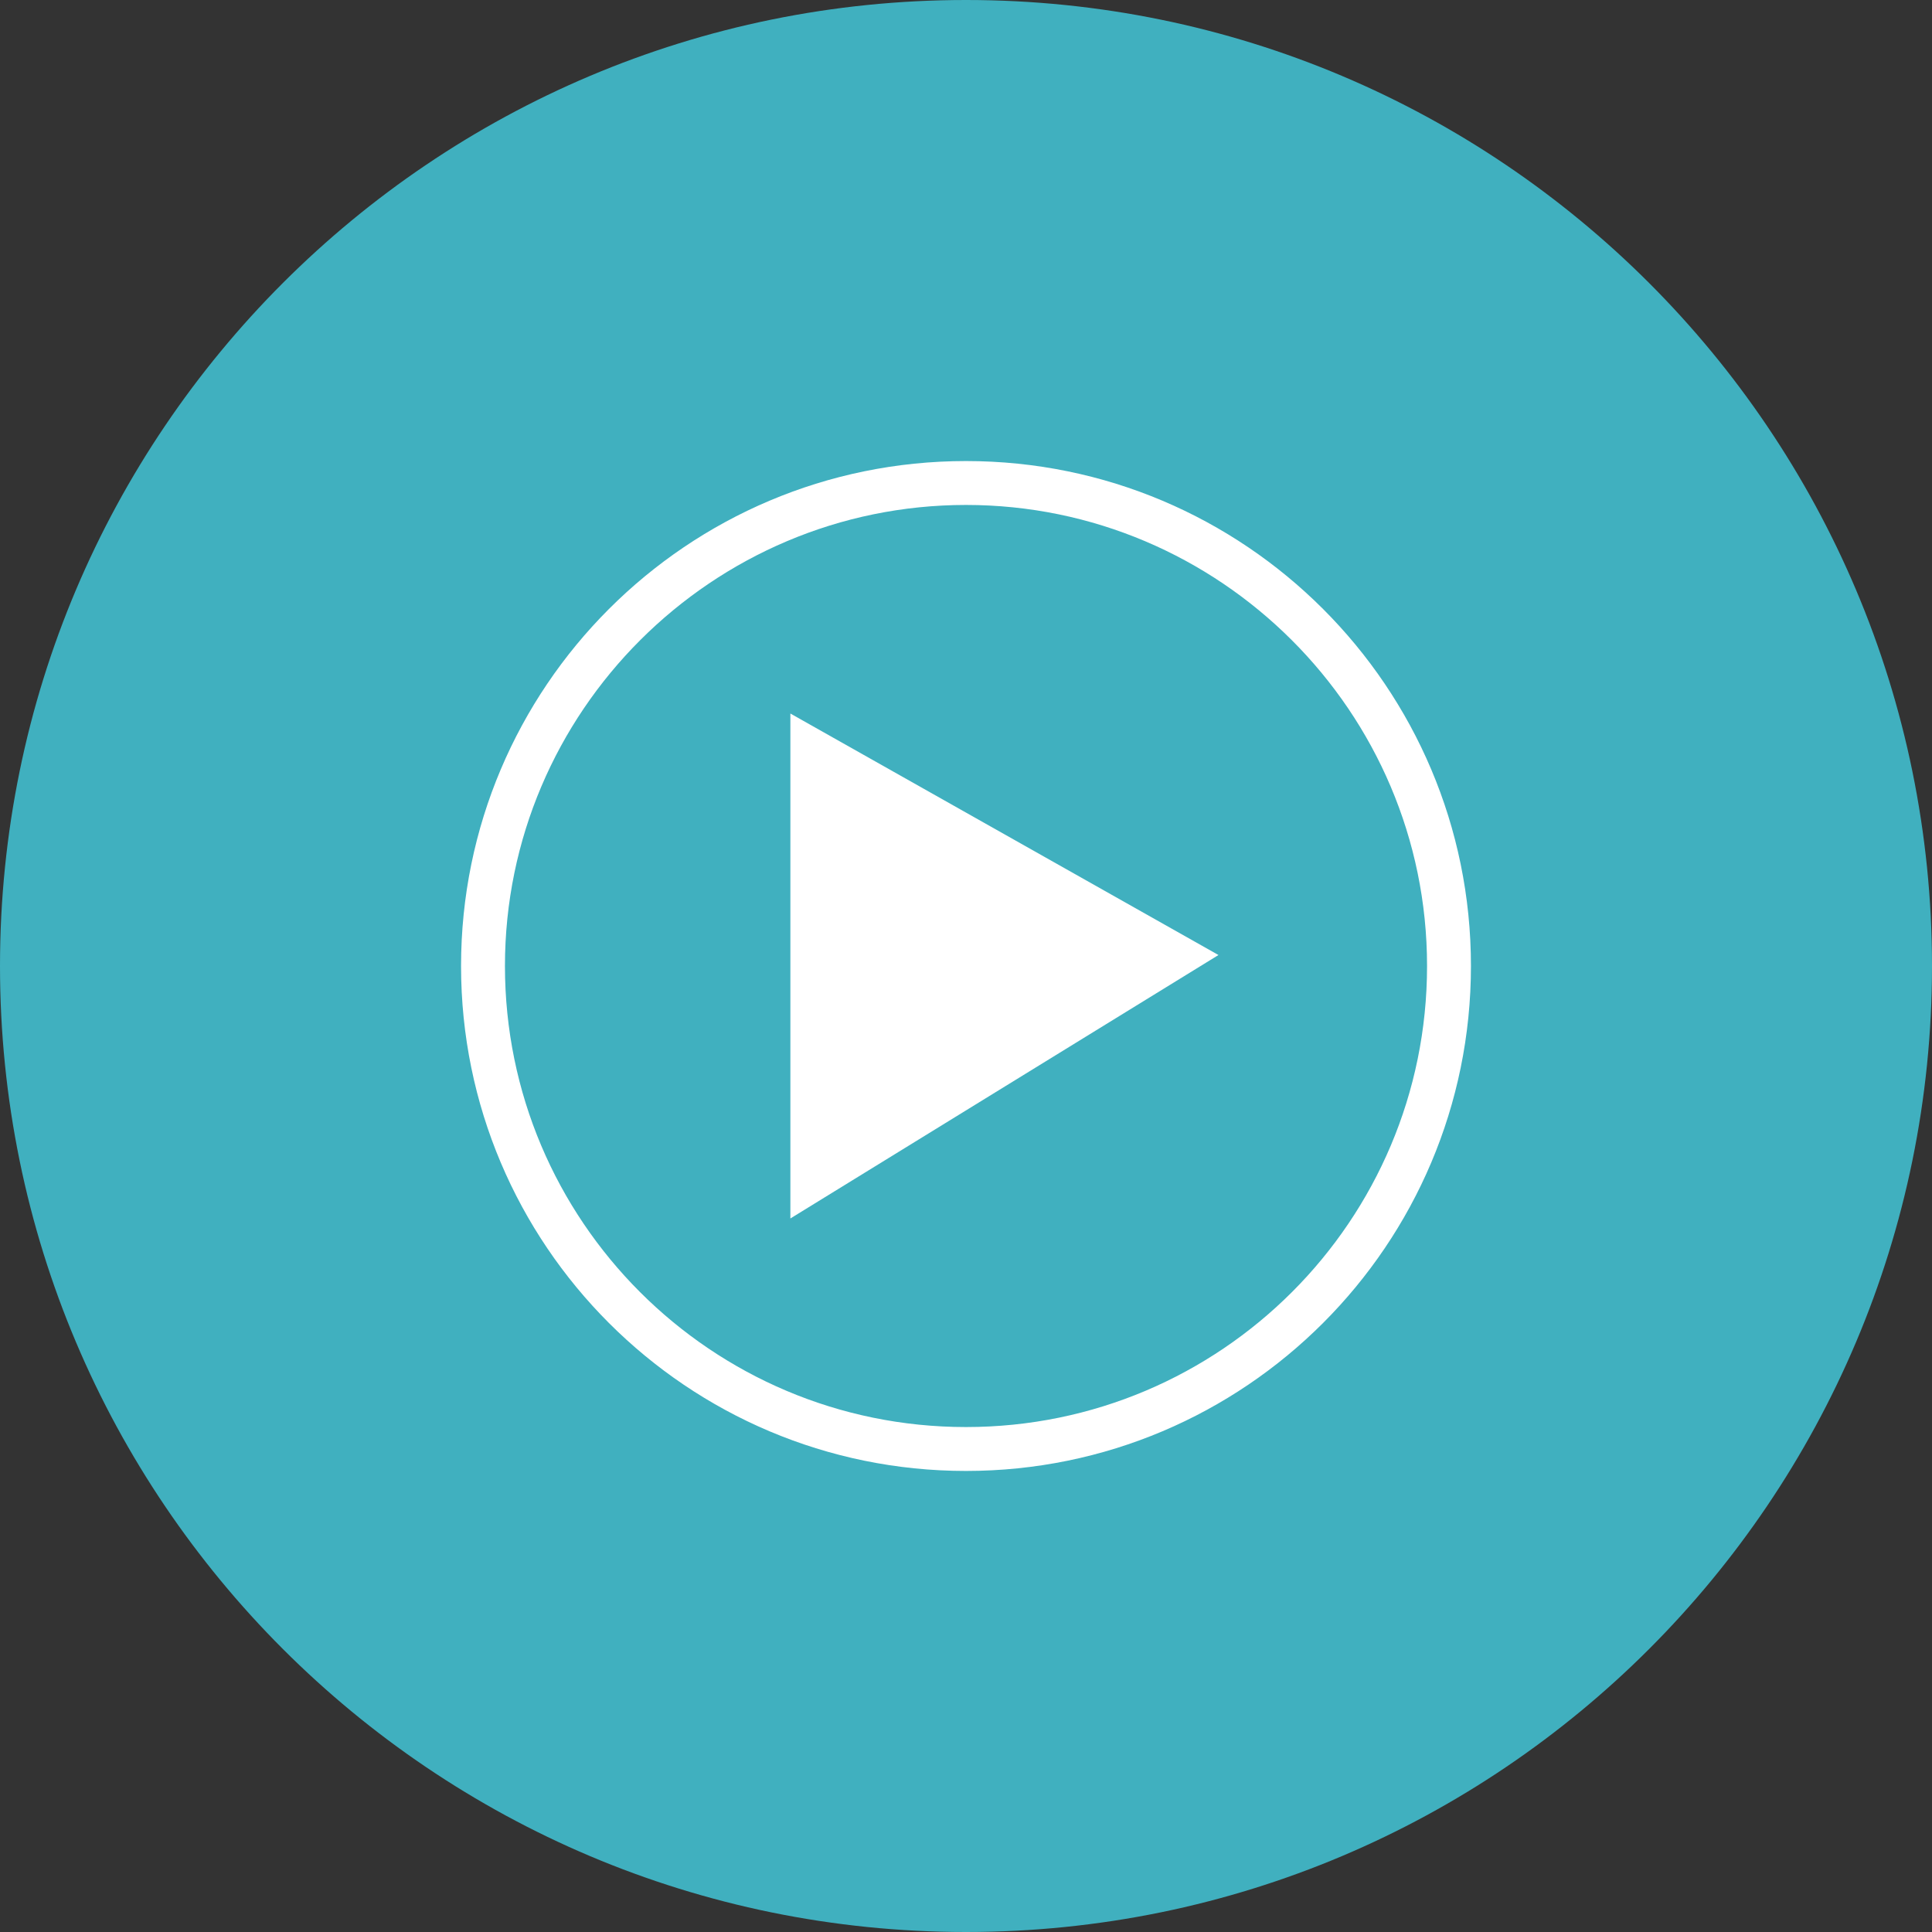
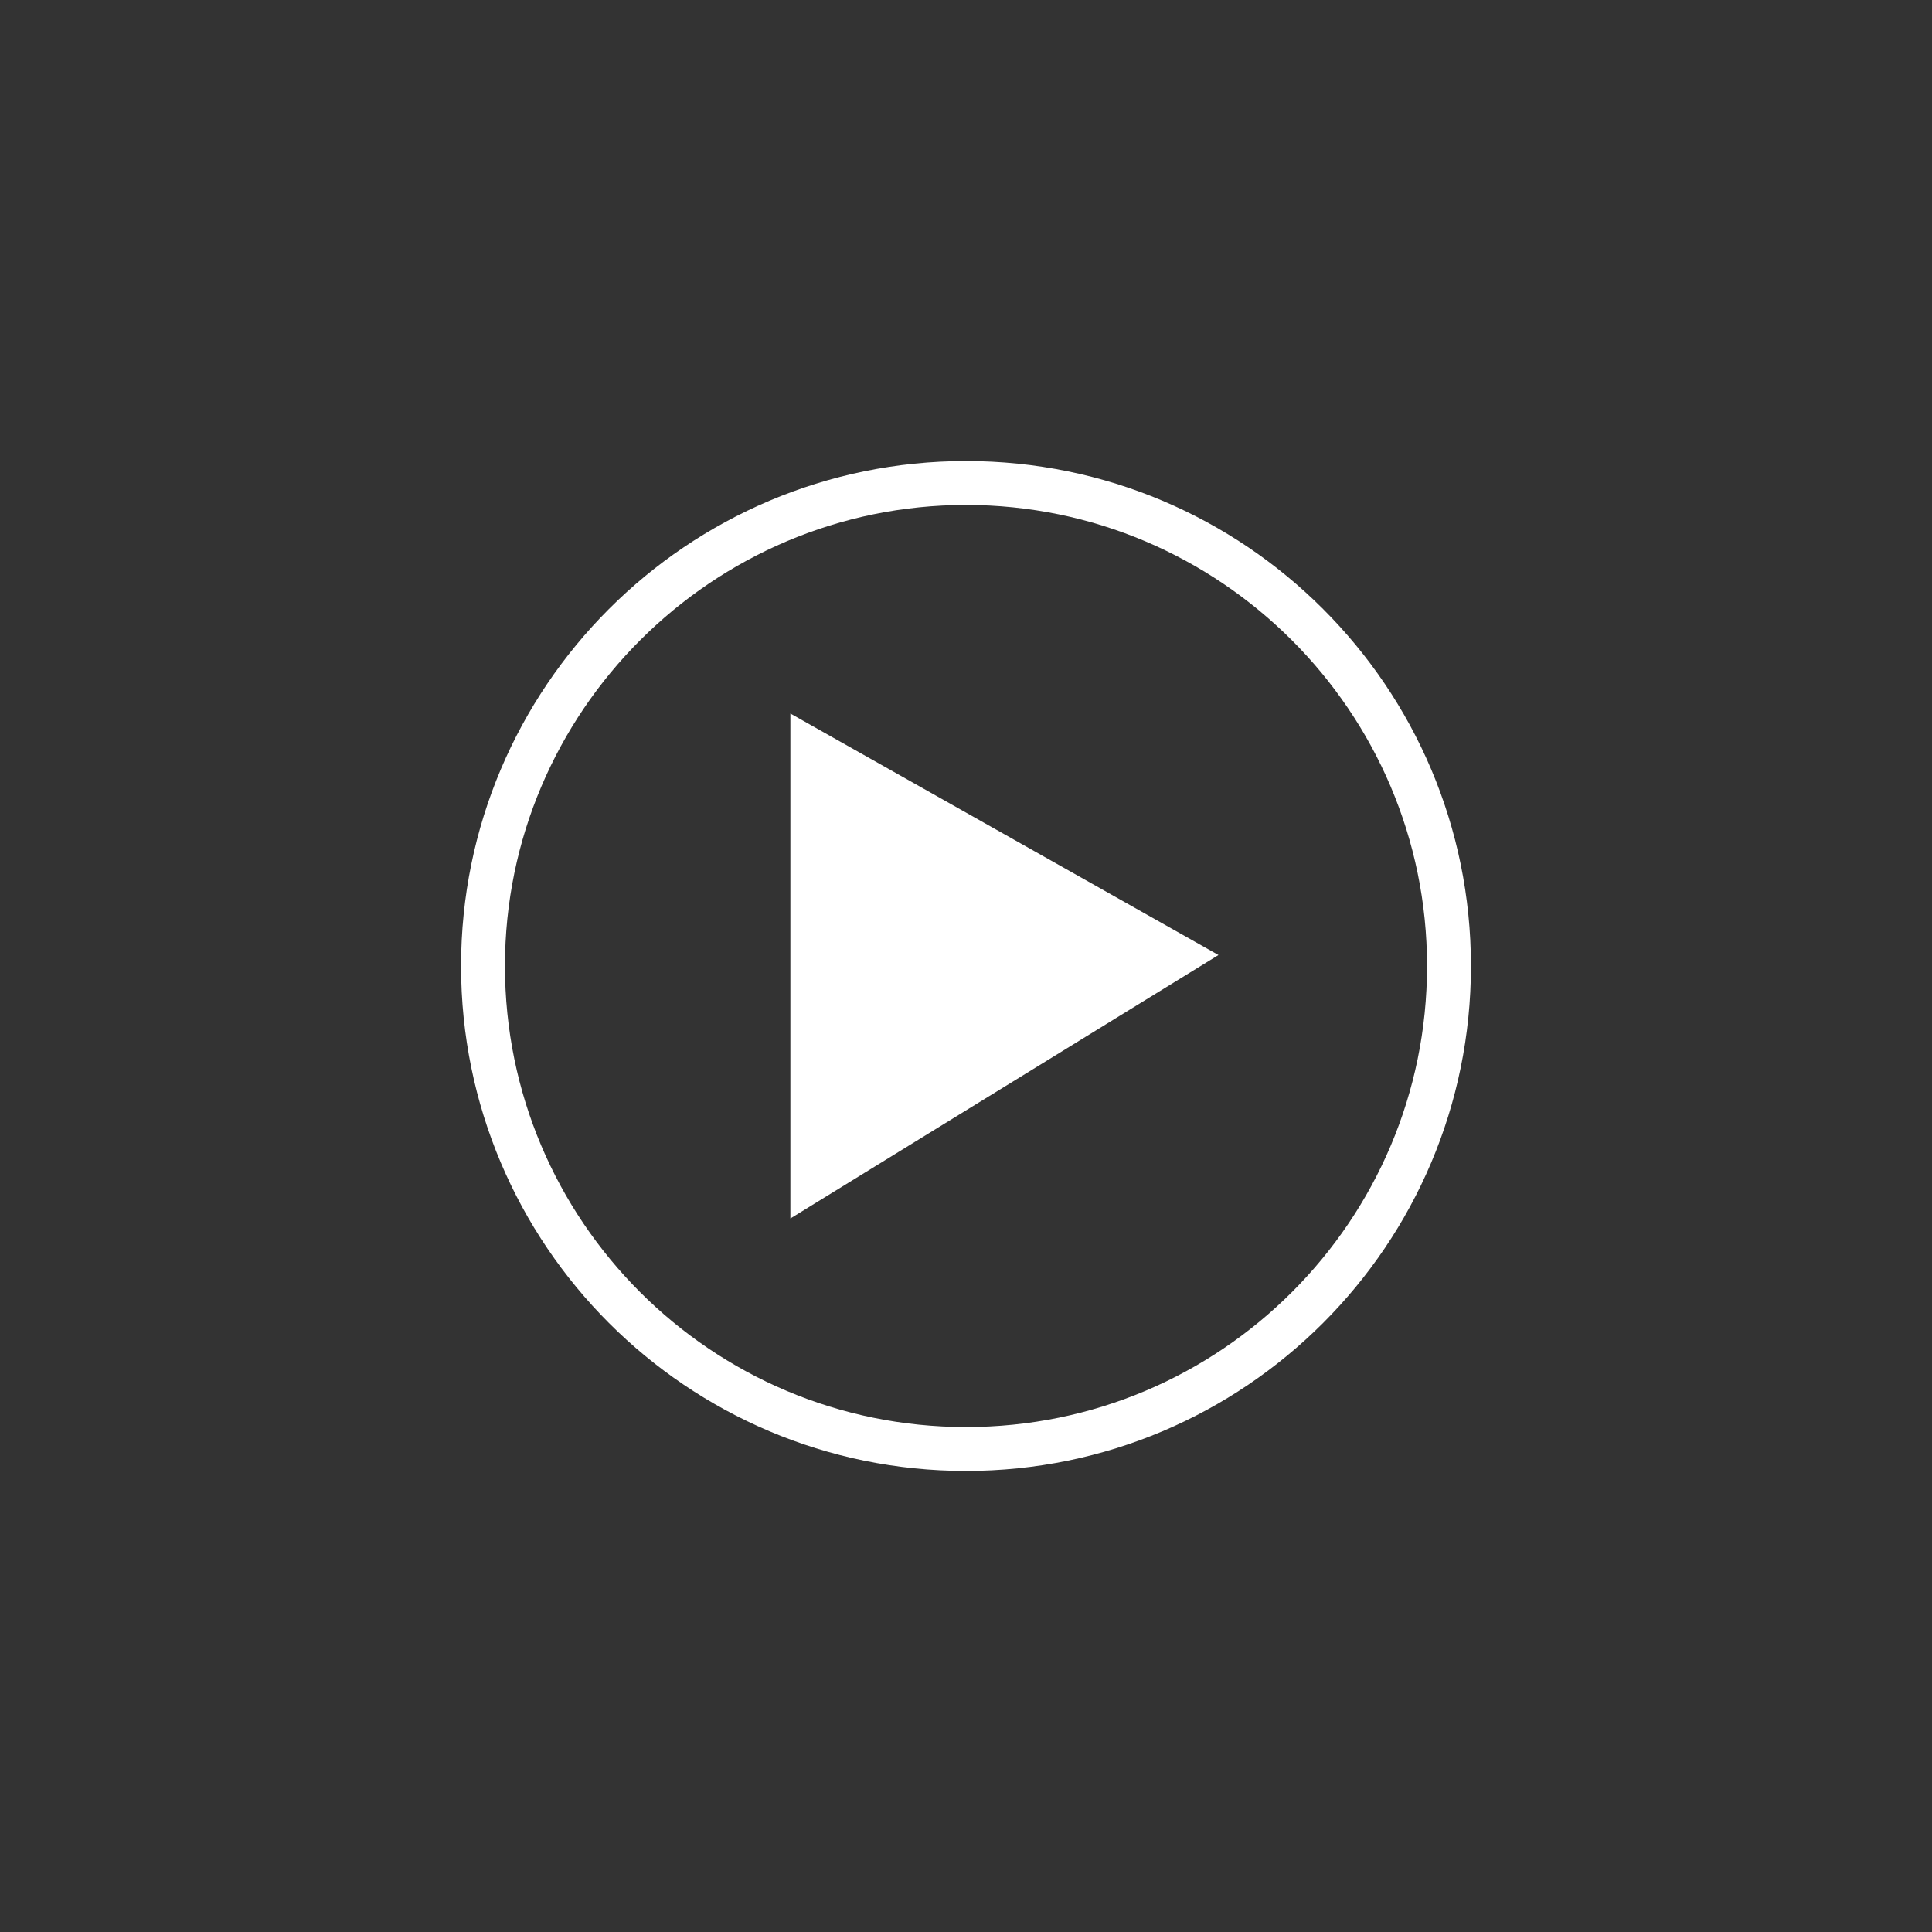
<svg xmlns="http://www.w3.org/2000/svg" width="72" height="72" viewBox="0 0 72 72" fill="none">
  <rect x="0" y="0" width="72" height="72" fill="#333333" stroke="none" />
-   <path d="M36 72C55.882 72 72 55.882 72 36C72 16.118 55.882 0 36 0C16.118 0 0 16.118 0 36C0 55.882 16.118 72 36 72Z" fill="#40B0BF" />
  <path d="M36 18.818C45.45 18.818 53.182 26.509 53.182 36C53.182 45.491 45.491 53.182 36 53.182C26.509 53.182 18.818 45.491 18.818 36C18.818 26.509 26.55 18.818 36 18.818ZM36 17.182C25.609 17.182 17.182 25.609 17.182 36C17.182 46.391 25.609 54.818 36 54.818C46.391 54.818 54.818 46.391 54.818 36C54.818 25.609 46.391 17.182 36 17.182Z" fill="white" />
  <path d="M29.455 45.409L45.409 35.591L29.455 26.591V45.409Z" fill="white" />
</svg>